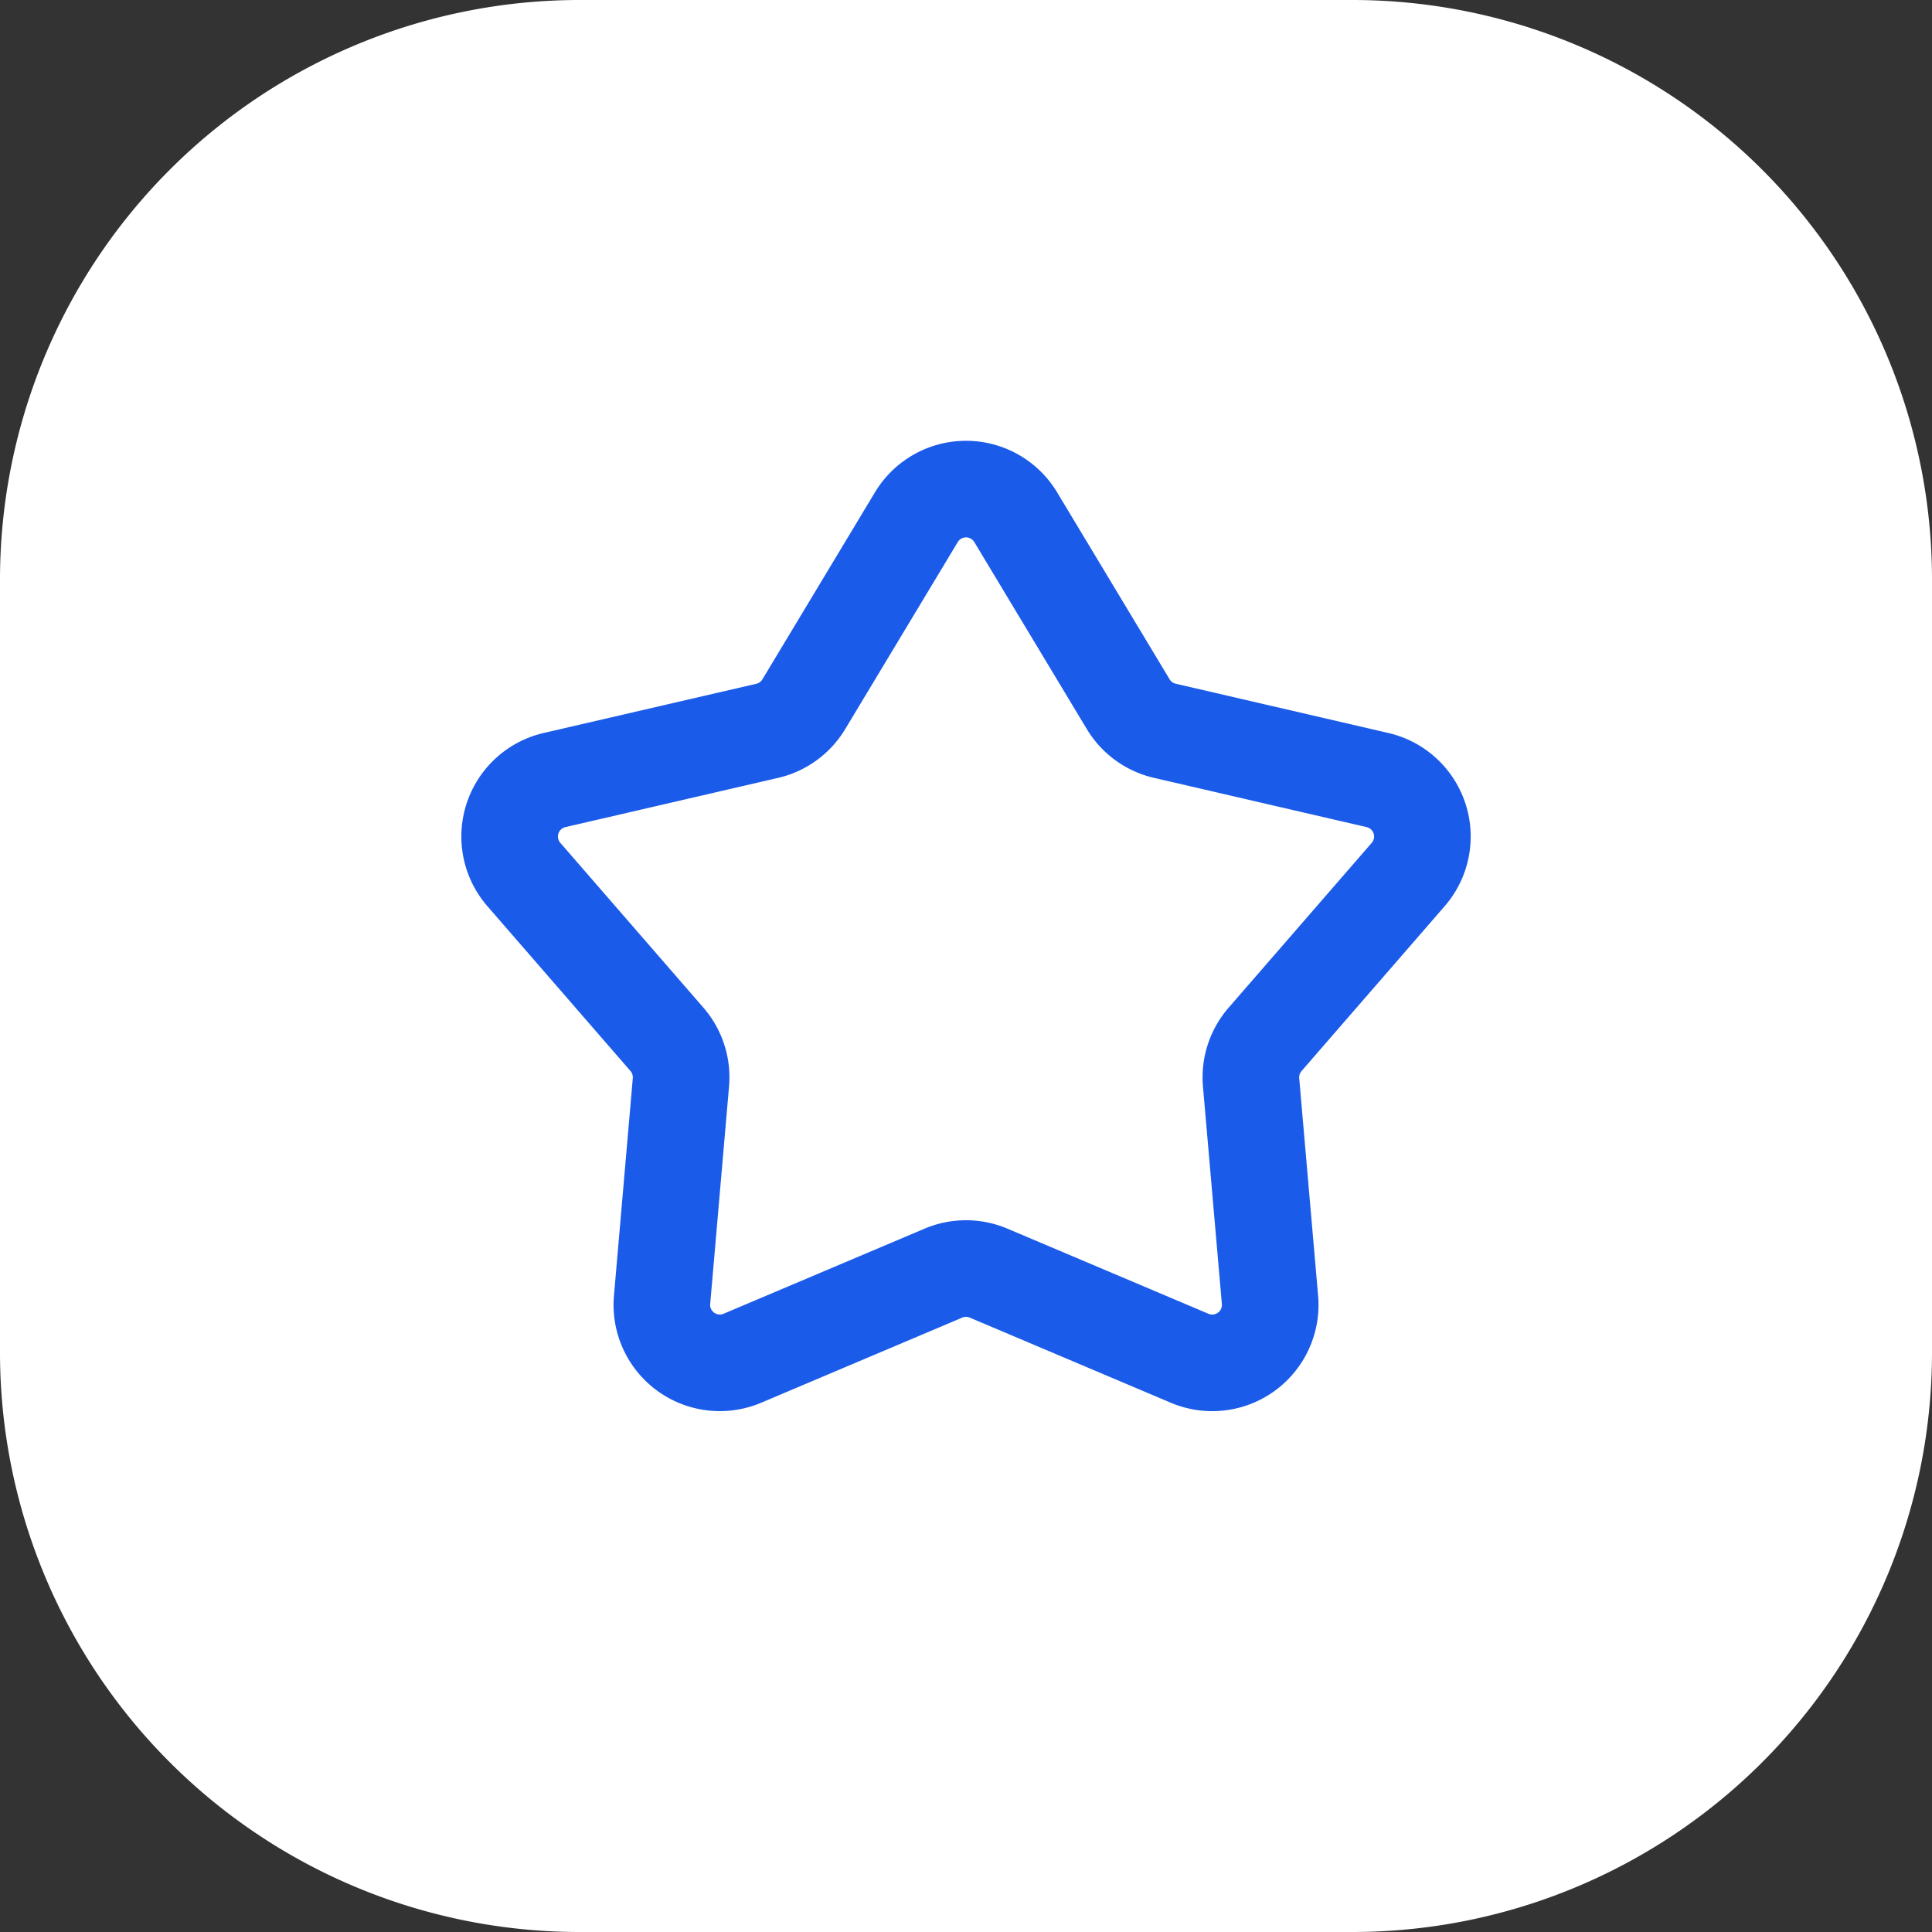
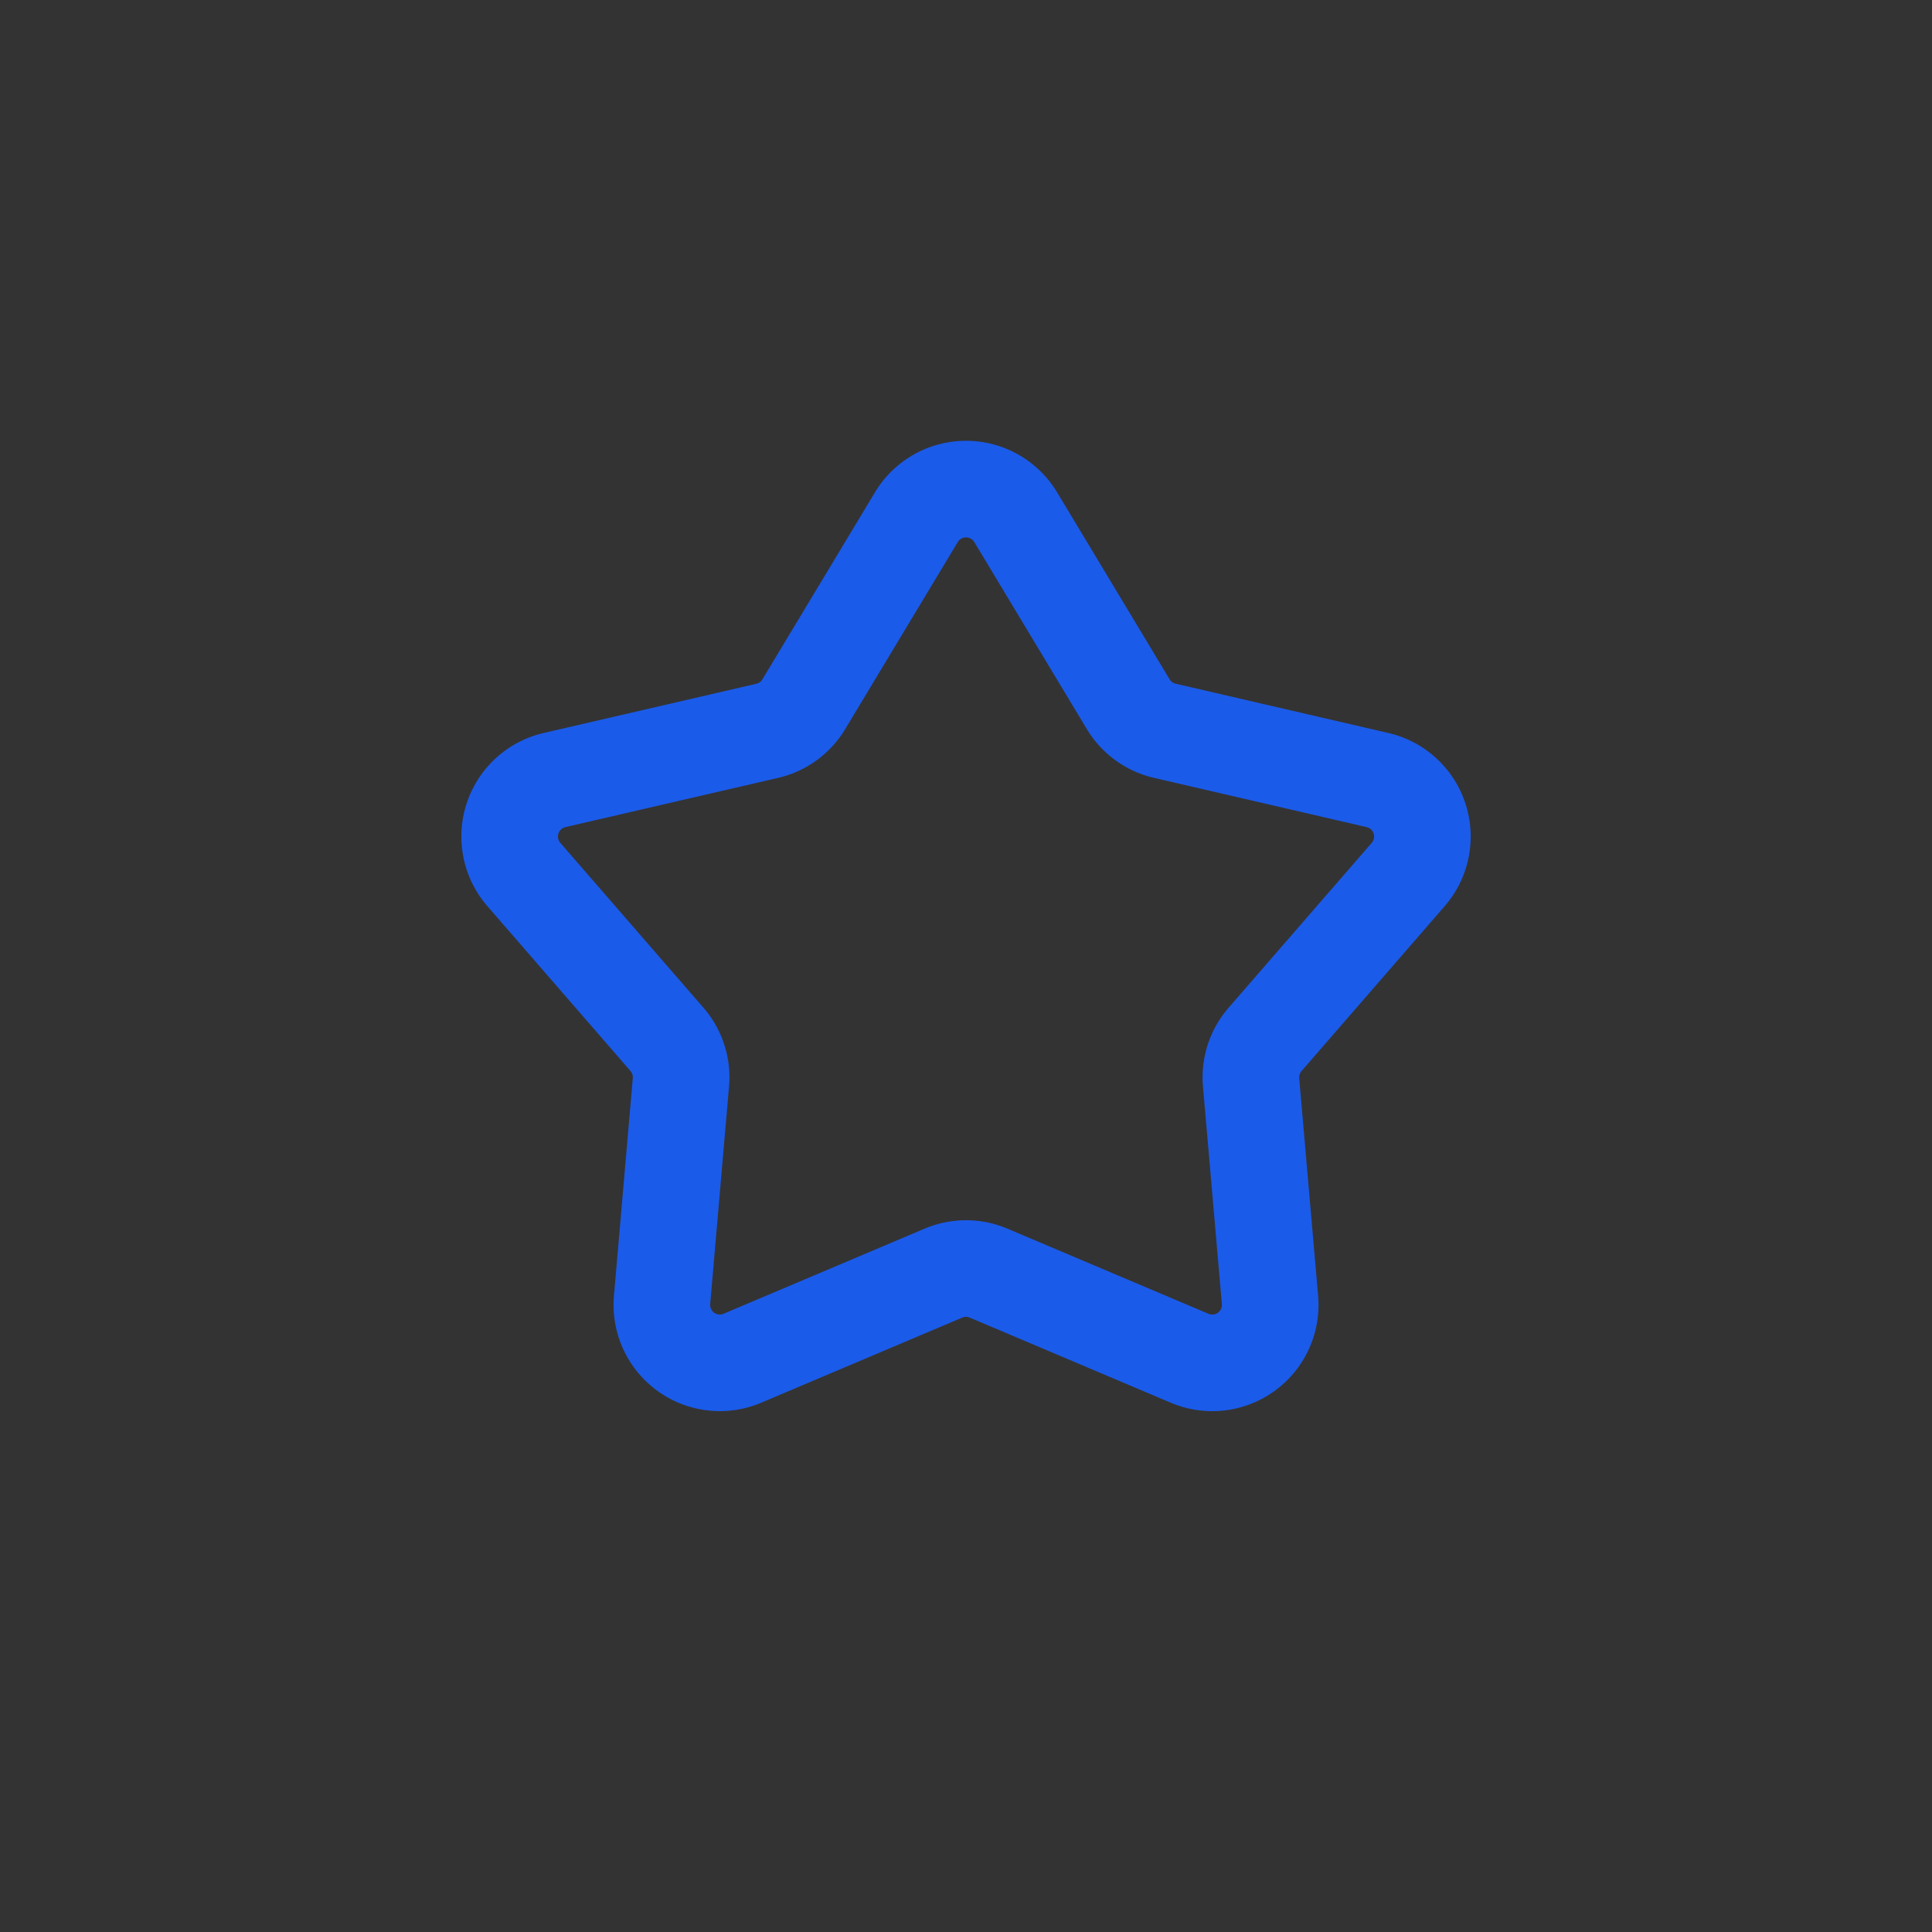
<svg xmlns="http://www.w3.org/2000/svg" fill="none" viewBox="0 0 32 32" id="svg_collection" width="100%" height="100%">
  <rect x="0" y="0" width="32" height="32" fill="#333333" stroke="none" />
  <g>
-     <path fill="#fff" d="M0 9.6A9.6 9.6 0 0 1 9.6 0h12.8A9.6 9.6 0 0 1 32 9.6v12.8a9.6 9.6 0 0 1-9.6 9.6H9.6A9.6 9.6 0 0 1 0 22.4V9.6Z" />
    <path stroke="#1B5BE9" stroke-width="1.6" d="M15.178 8.566a.96.96 0 0 1 1.645 0l1.864 3.098a.96.96 0 0 0 .606.44l3.522.816a.96.96 0 0 1 .509 1.565l-2.37 2.73a.96.96 0 0 0-.232.713l.313 3.602a.96.96 0 0 1-1.331.967l-3.33-1.41a.96.96 0 0 0-.748 0l-3.33 1.41a.96.96 0 0 1-1.33-.967l.312-3.602a.96.96 0 0 0-.231-.713l-2.37-2.73a.96.96 0 0 1 .508-1.565l3.522-.815a.96.96 0 0 0 .606-.44l1.865-3.099Z" />
  </g>
</svg>